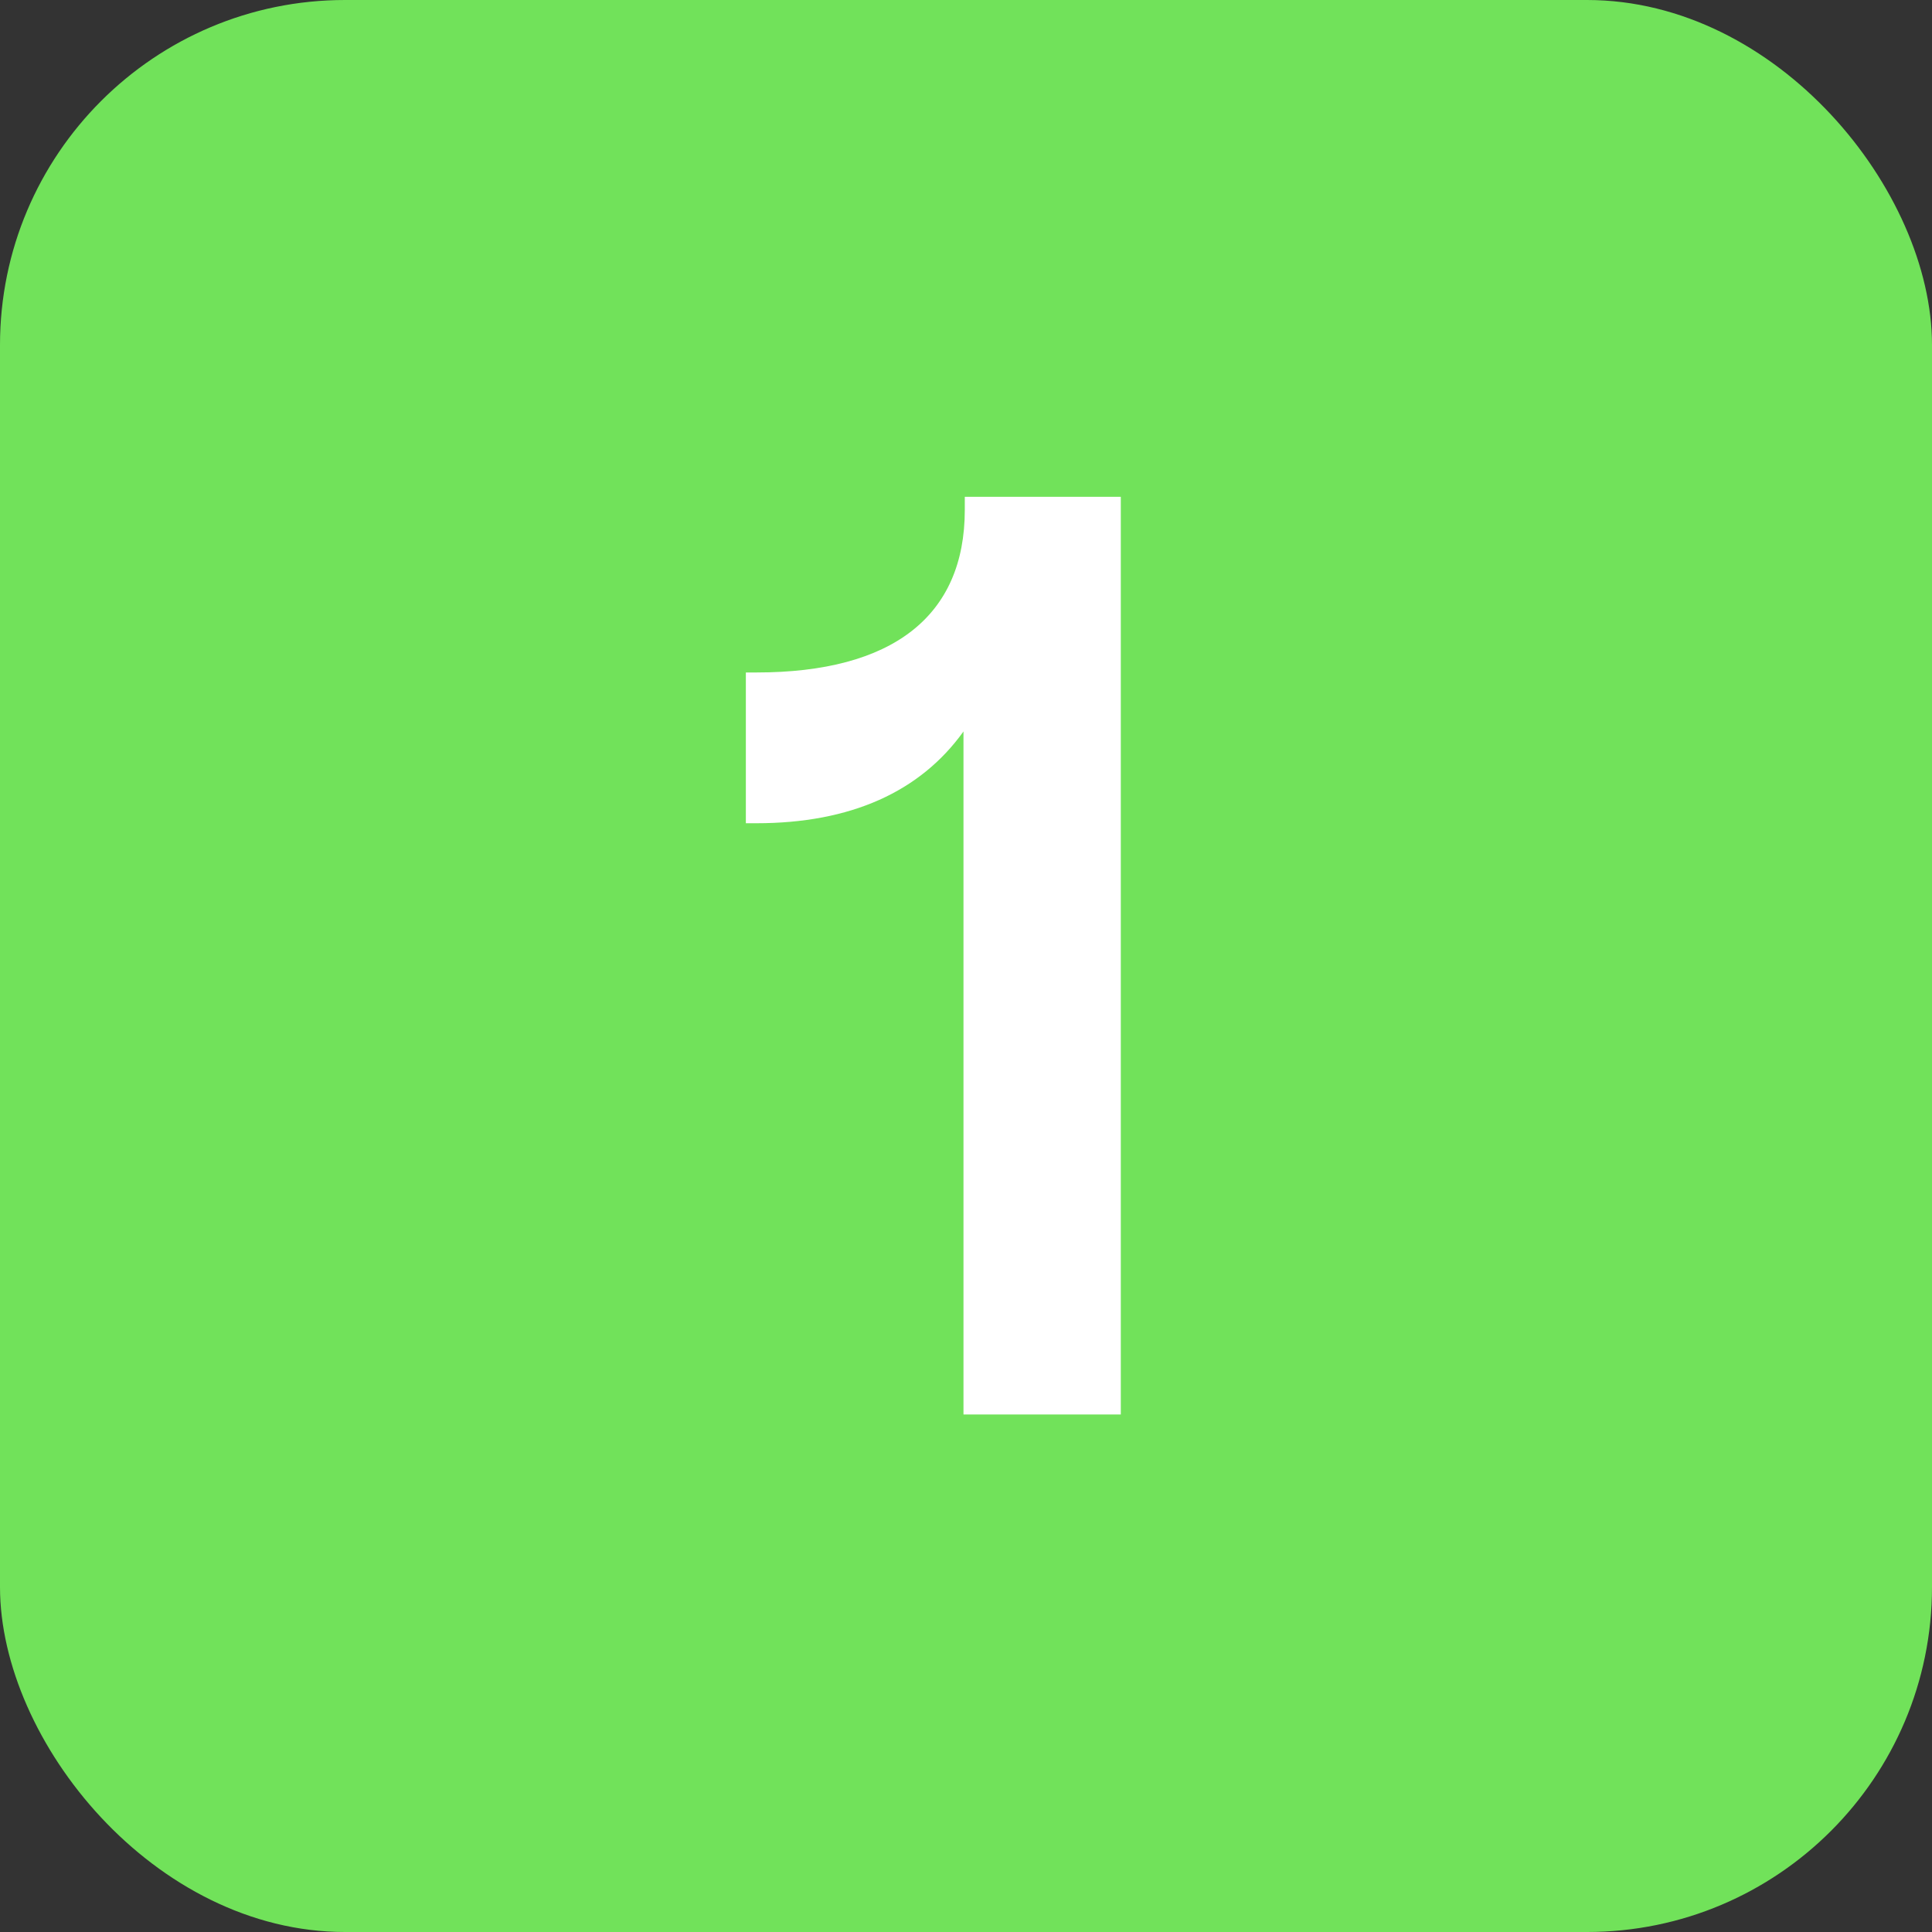
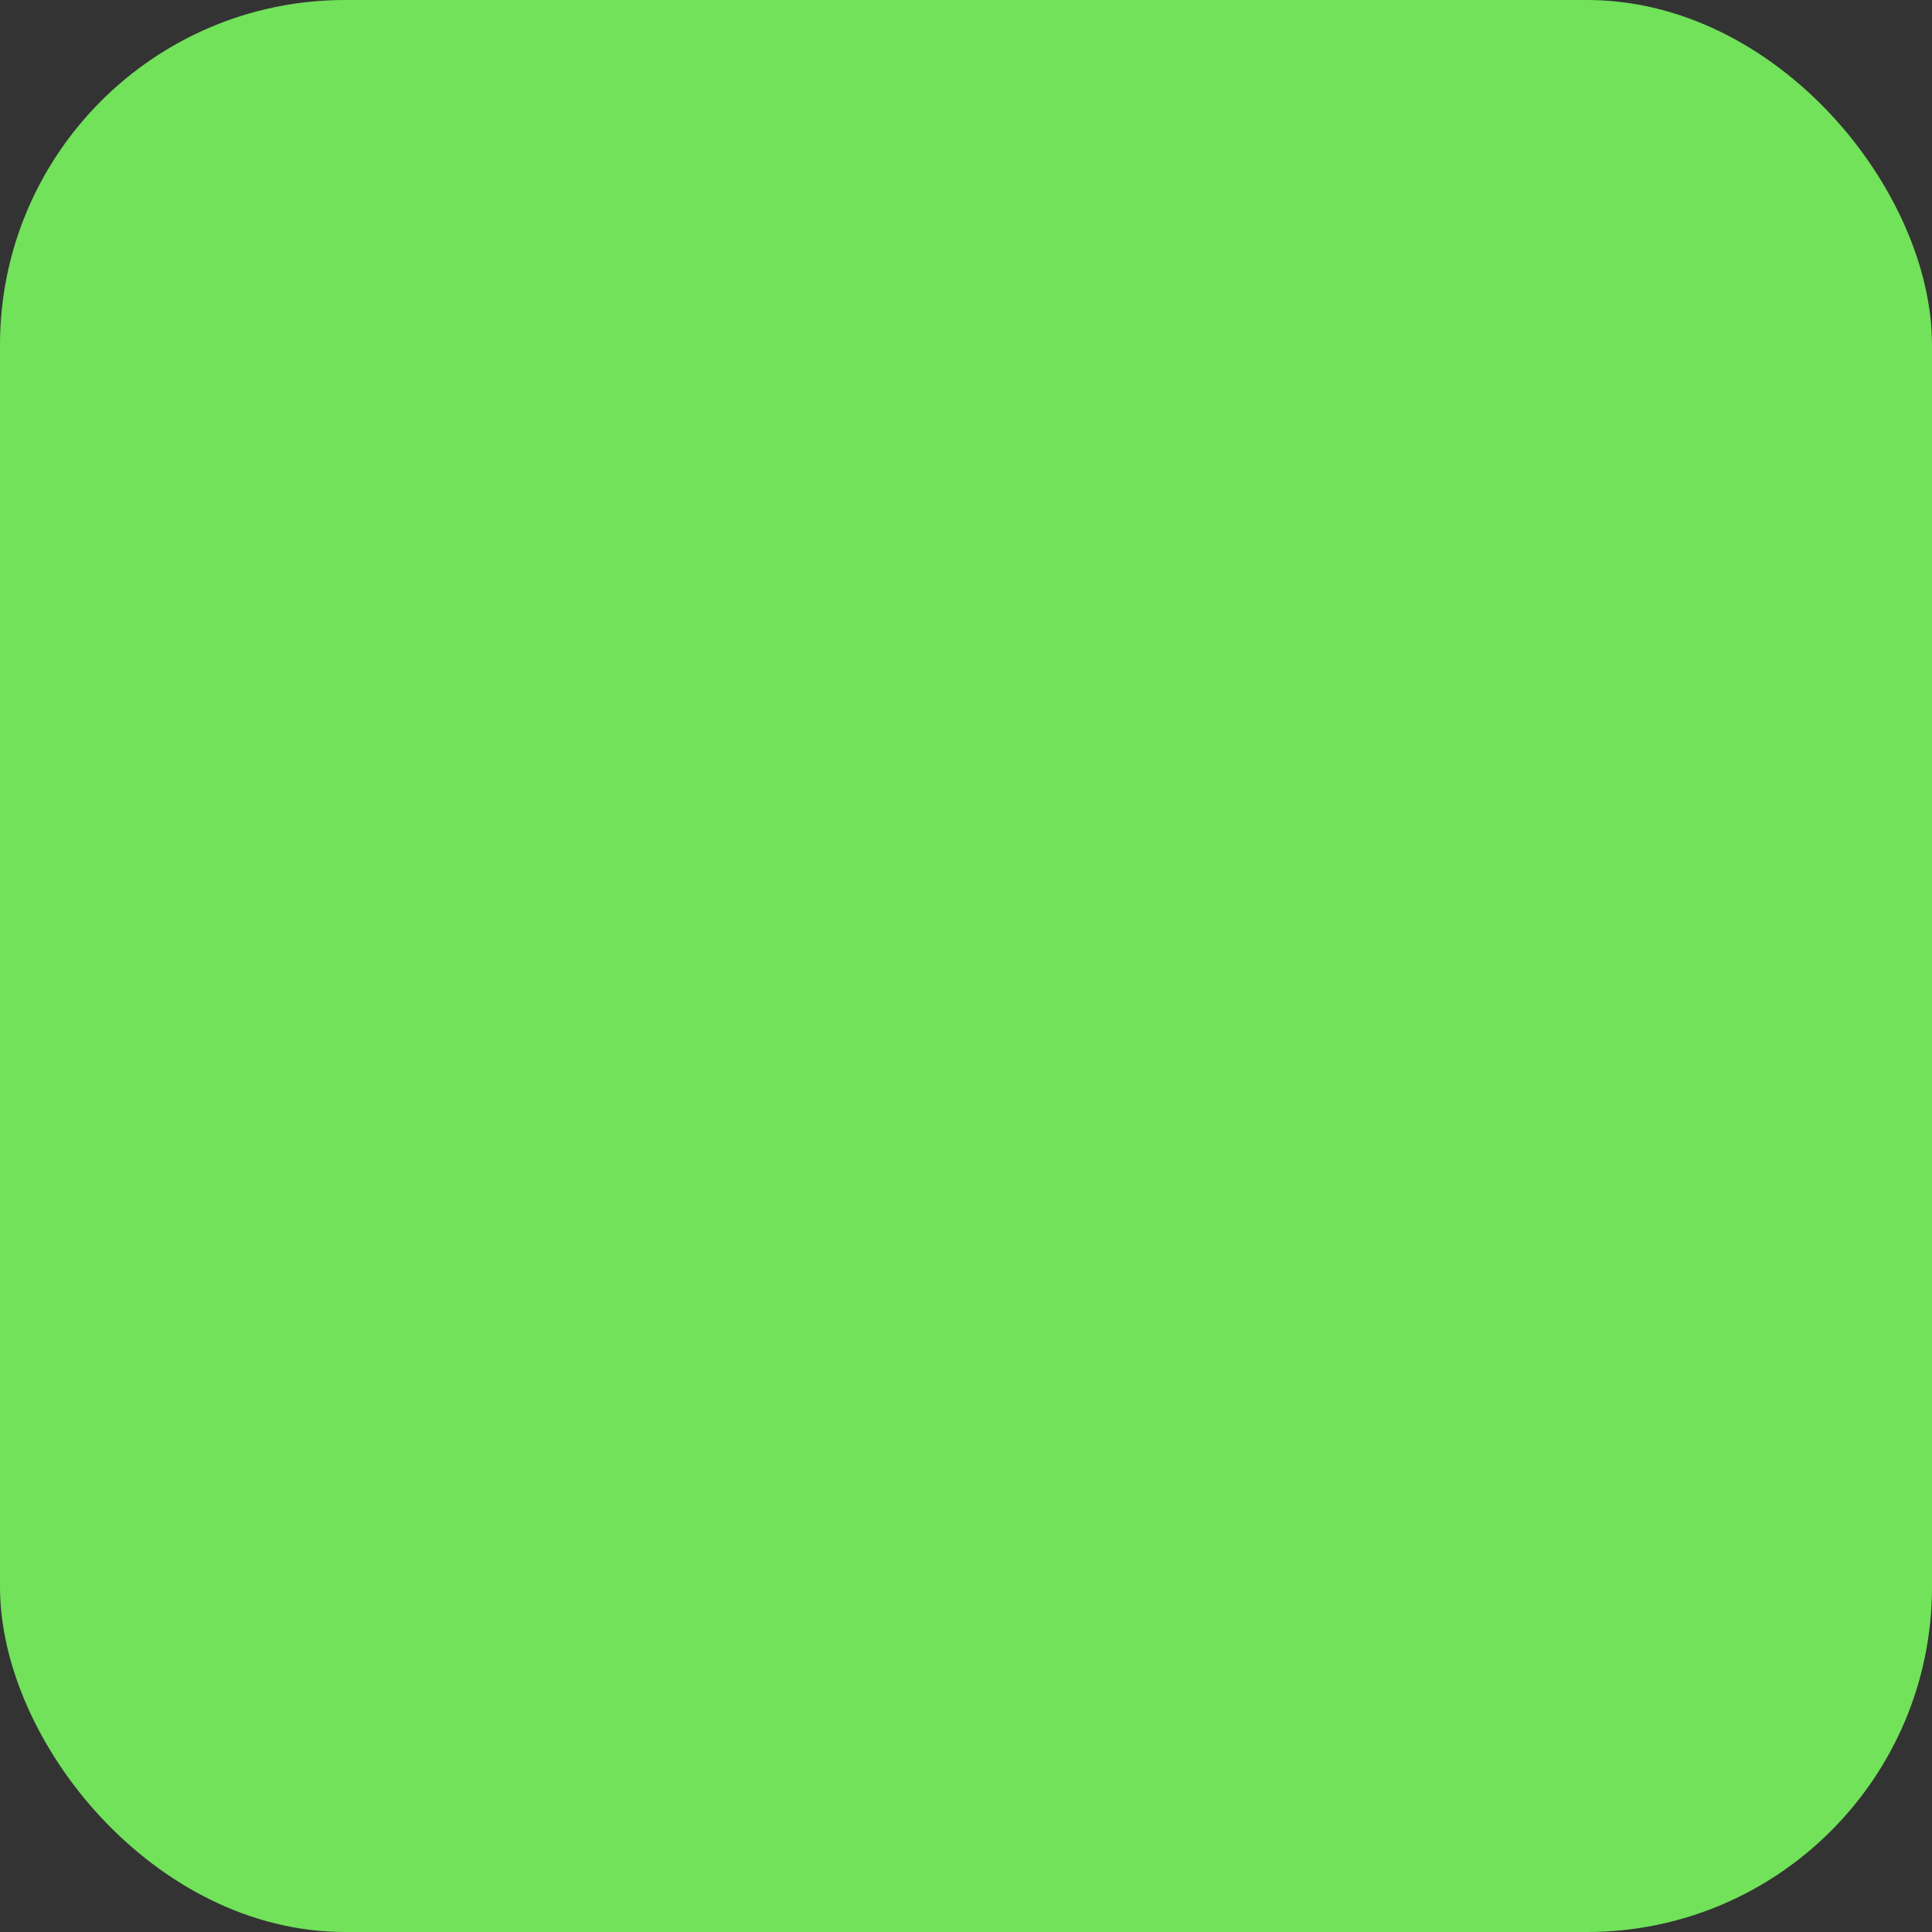
<svg xmlns="http://www.w3.org/2000/svg" width="56" height="56" viewBox="0 0 56 56" fill="none">
  <rect x="0" y="0" width="56" height="56" fill="#333333" stroke="none" />
  <rect width="56" height="56" rx="10" fill="#71E25A" />
-   <path d="M32.487 41V14.4H27.965V14.78C27.965 17.858 25.875 19.492 21.923 19.492H21.619V23.862H21.923C24.659 23.862 26.673 22.95 27.927 21.202V41H32.487Z" fill="white" />
</svg>